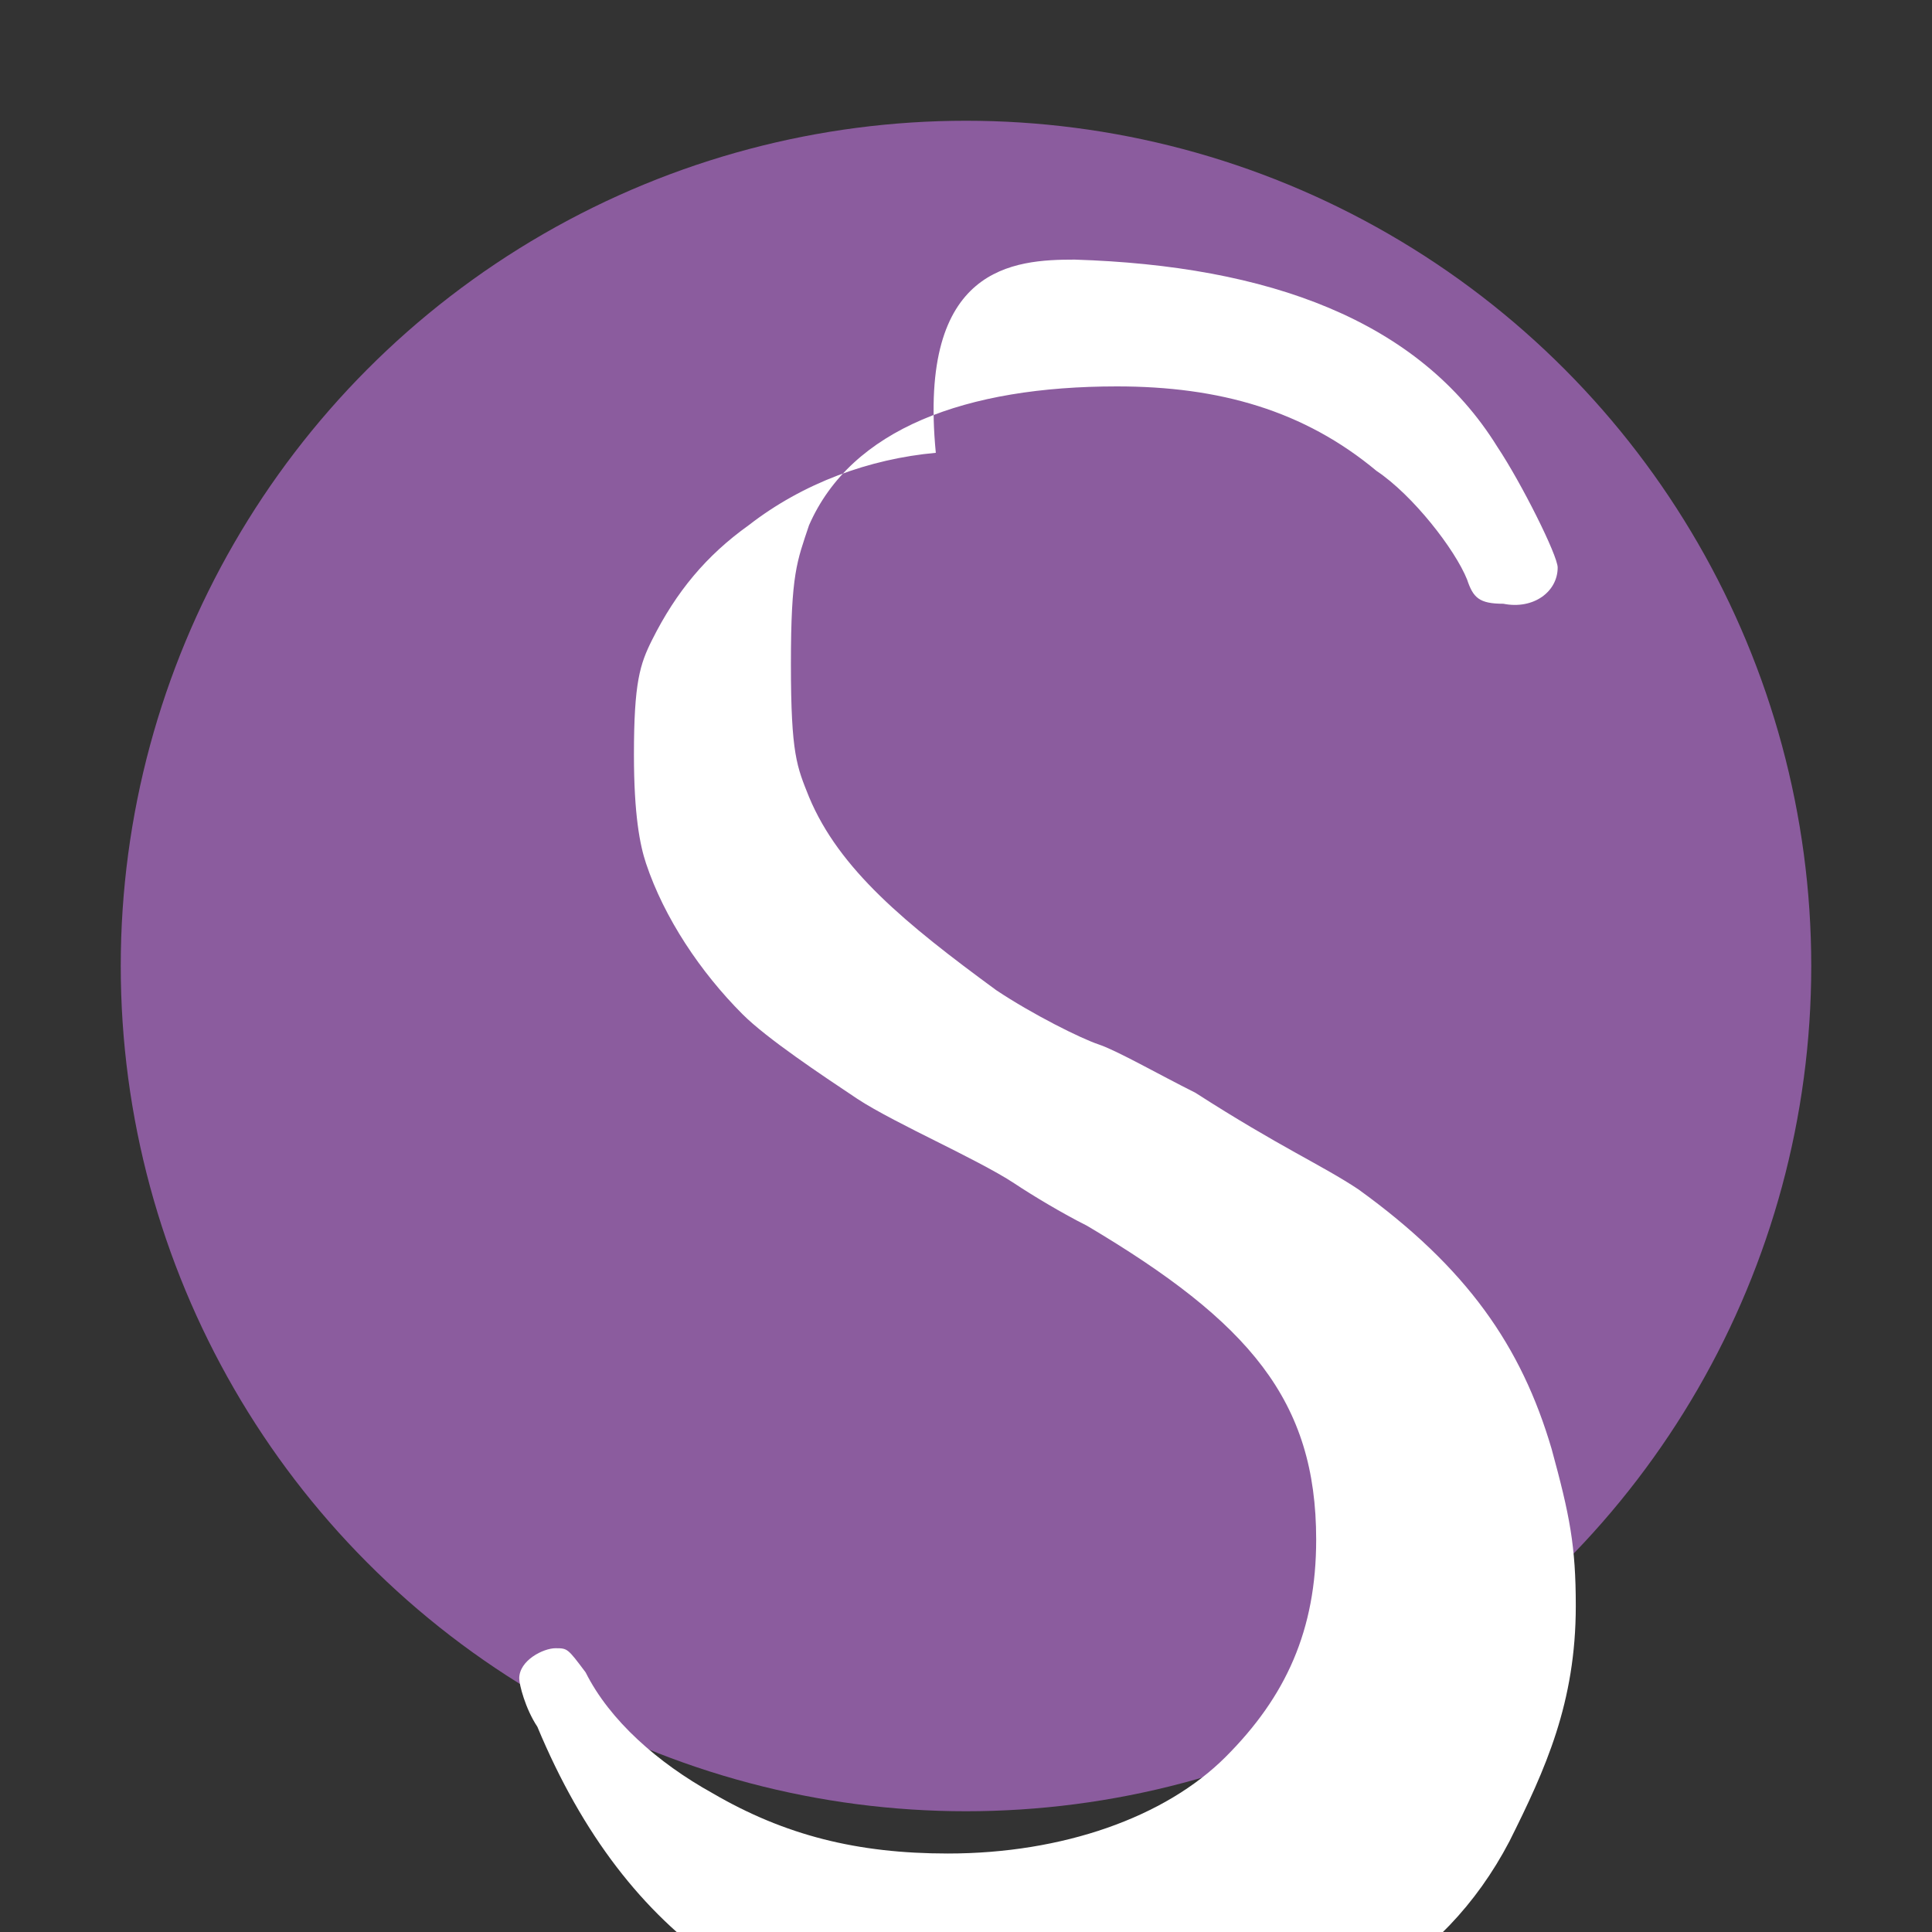
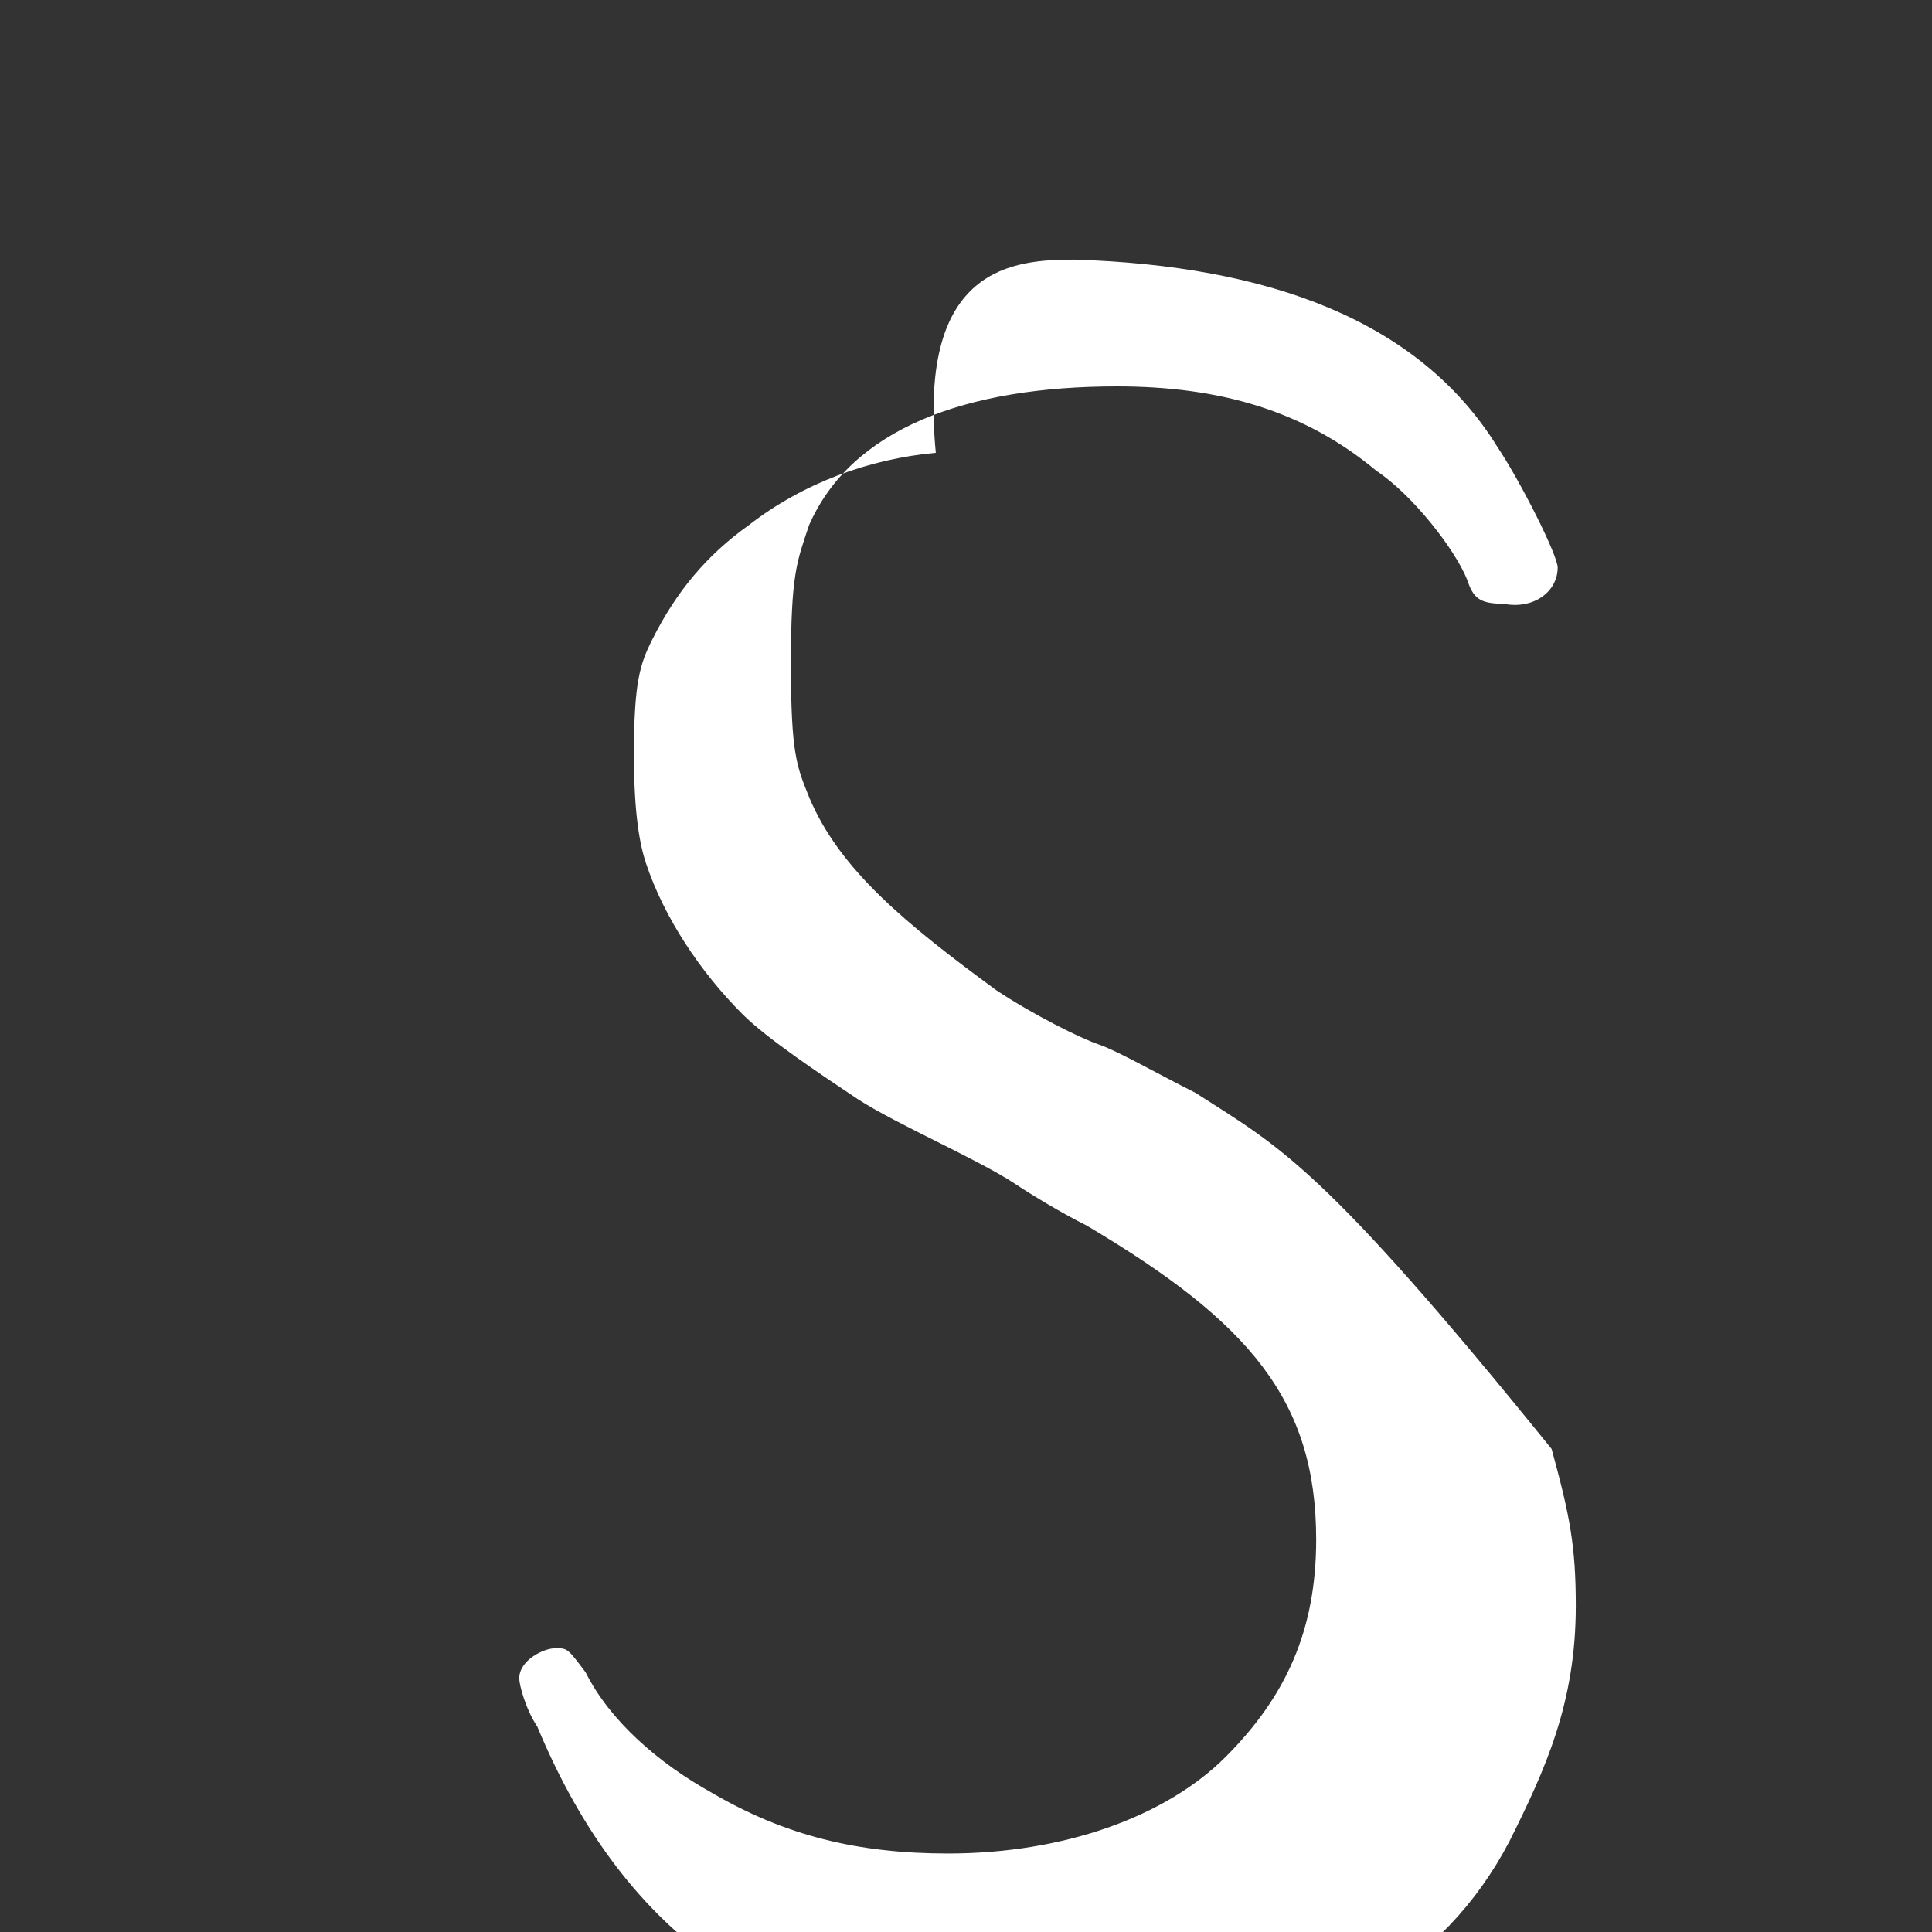
<svg xmlns="http://www.w3.org/2000/svg" width="32" height="32" viewBox="0 0 32 32">
  <rect x="0" y="0" width="32" height="32" fill="#333333" stroke="none" />
-   <circle cx="16" cy="16" r="14" fill="#8B5C9E" />
-   <path d="M15.5 7.5 C 14.4 7.6, 13.3 8, 12.4 8.7 C 11.7 9.2, 11.2 9.8, 10.8 10.6 C 10.6 11, 10.5 11.3, 10.5 12.5 C 10.5 13.5, 10.6 14, 10.7 14.3 C 11 15.2, 11.6 16.1, 12.3 16.8 C 12.7 17.2, 13.6 17.8, 14.2 18.2 C 14.5 18.4, 15.1 18.7, 15.5 18.9 C 15.9 19.1, 16.5 19.4, 16.8 19.6 C 17.1 19.8, 17.6 20.1, 18 20.3 C 20.7 21.9, 21.8 23.2, 21.8 25.5 C 21.8 27, 21.3 28.1, 20.3 29.1 C 19.3 30.1, 17.6 30.7, 15.7 30.7 C 14.2 30.7, 13 30.4, 11.8 29.7 C 10.9 29.2, 10.1 28.5, 9.7 27.7 C 9.4 27.3, 9.4 27.3, 9.2 27.3 C 9 27.3, 8.6 27.5, 8.6 27.8 C 8.6 27.9, 8.7 28.3, 8.9 28.6 C 10.4 32.2, 12.9 33.7, 16.3 34 C 17 34.1, 18.5 34.1, 19.1 34 C 21.9 33.7, 23.9 32.6, 25 30.5 C 25.6 29.3, 26.1 28.2, 26.1 26.6 C 26.1 25.6, 26 25.1, 25.7 24 C 25.2 22.3, 24.3 21, 22.5 19.7 C 21.9 19.3, 21.2 19, 19.8 18.1 C 19.2 17.8, 18.5 17.4, 18.2 17.3 C 17.9 17.2, 17.1 16.8, 16.5 16.4 C 15 15.3, 13.9 14.4, 13.4 13.2 C 13.2 12.7, 13.1 12.5, 13.1 11 C 13.1 9.5, 13.2 9.3, 13.4 8.7 C 14.1 7.1, 16 6.4, 18.5 6.4 C 20.2 6.4, 21.6 6.8, 22.8 7.8 C 23.4 8.2, 24.1 9.1, 24.3 9.6 C 24.4 9.9, 24.5 10, 24.9 10 C 25.4 10.1, 25.8 9.8, 25.8 9.4 C 25.8 9.2, 25.2 8, 24.8 7.4 C 23.5 5.3, 21 4.4, 17.8 4.3 C 16.8 4.3, 15.2 4.4, 15.5 7.5 Z" fill="white" stroke="none" />
+   <path d="M15.5 7.5 C 14.4 7.6, 13.3 8, 12.4 8.7 C 11.7 9.2, 11.2 9.8, 10.8 10.6 C 10.6 11, 10.5 11.3, 10.5 12.5 C 10.5 13.5, 10.6 14, 10.7 14.3 C 11 15.2, 11.6 16.1, 12.3 16.8 C 12.7 17.2, 13.6 17.8, 14.2 18.2 C 14.5 18.4, 15.1 18.7, 15.5 18.9 C 15.9 19.1, 16.5 19.4, 16.8 19.6 C 17.1 19.8, 17.6 20.1, 18 20.3 C 20.7 21.9, 21.8 23.2, 21.8 25.5 C 21.8 27, 21.3 28.1, 20.3 29.1 C 19.3 30.1, 17.6 30.7, 15.7 30.7 C 14.2 30.7, 13 30.4, 11.8 29.7 C 10.9 29.2, 10.1 28.5, 9.7 27.7 C 9.4 27.3, 9.4 27.3, 9.2 27.3 C 9 27.3, 8.6 27.5, 8.6 27.8 C 8.6 27.9, 8.7 28.3, 8.9 28.6 C 10.4 32.2, 12.9 33.7, 16.3 34 C 17 34.1, 18.5 34.1, 19.1 34 C 21.9 33.7, 23.9 32.6, 25 30.5 C 25.6 29.3, 26.1 28.2, 26.1 26.6 C 26.1 25.6, 26 25.1, 25.7 24 C 21.9 19.3, 21.2 19, 19.8 18.1 C 19.2 17.8, 18.5 17.4, 18.2 17.3 C 17.9 17.2, 17.1 16.8, 16.5 16.4 C 15 15.3, 13.9 14.4, 13.4 13.2 C 13.2 12.7, 13.1 12.5, 13.1 11 C 13.1 9.5, 13.2 9.3, 13.4 8.7 C 14.1 7.1, 16 6.4, 18.5 6.4 C 20.2 6.4, 21.6 6.8, 22.8 7.8 C 23.4 8.2, 24.1 9.1, 24.3 9.6 C 24.4 9.9, 24.5 10, 24.9 10 C 25.4 10.1, 25.8 9.8, 25.8 9.4 C 25.8 9.2, 25.2 8, 24.8 7.4 C 23.5 5.3, 21 4.4, 17.8 4.3 C 16.8 4.3, 15.2 4.4, 15.5 7.5 Z" fill="white" stroke="none" />
</svg>